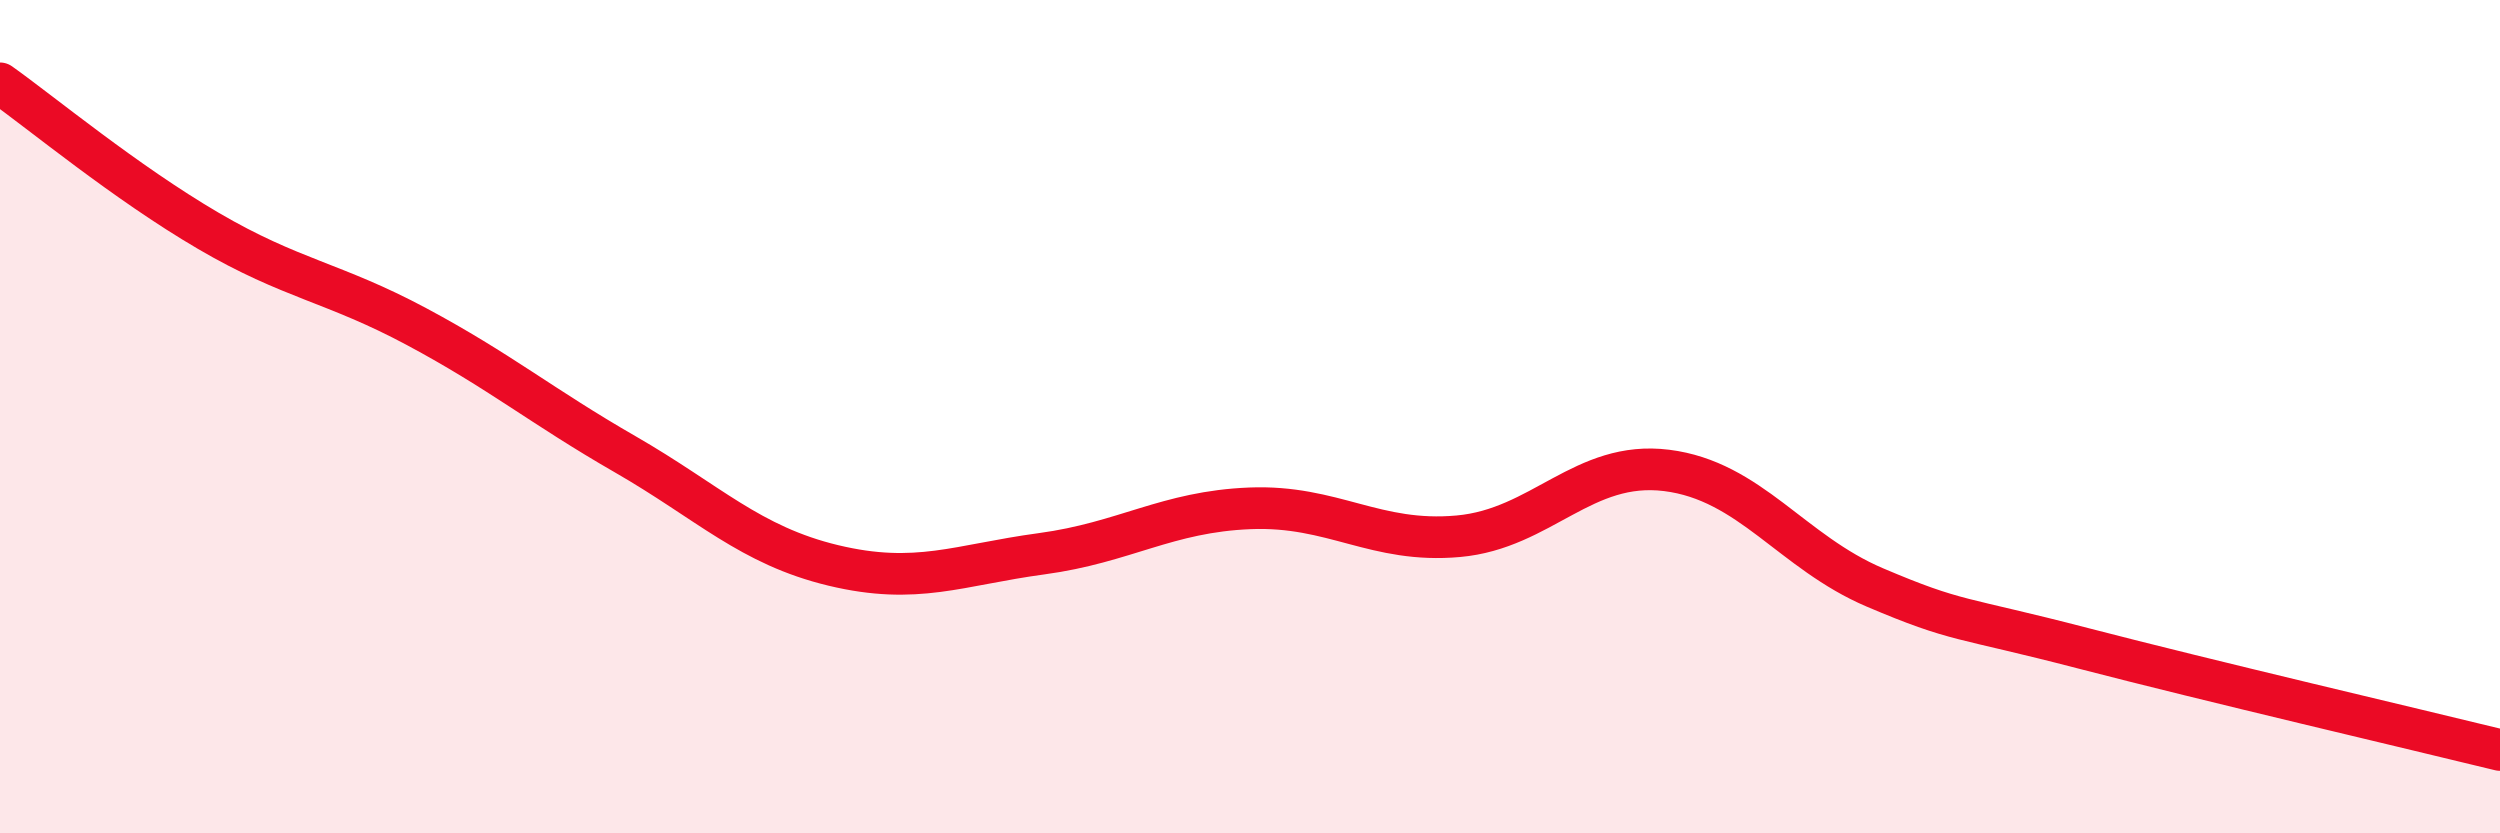
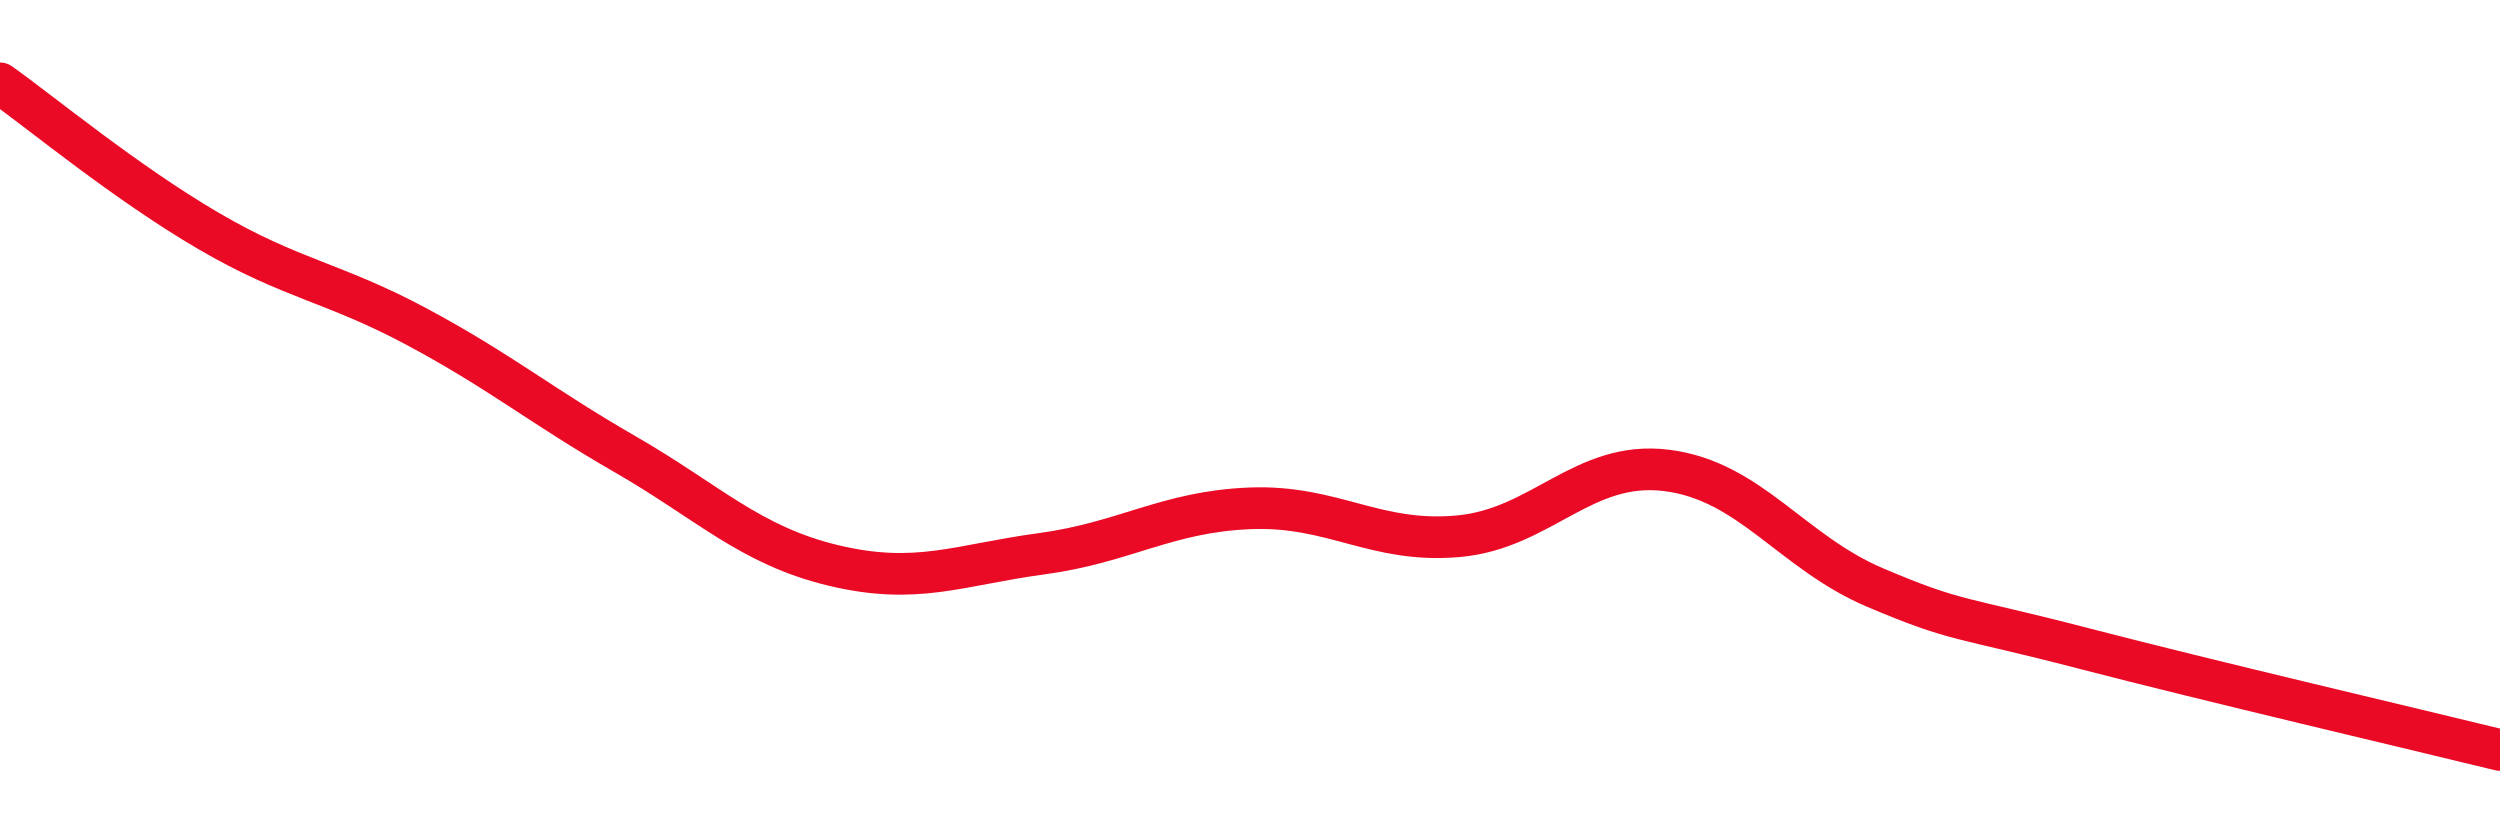
<svg xmlns="http://www.w3.org/2000/svg" width="60" height="20" viewBox="0 0 60 20">
-   <path d="M 0,2 C 1,2.71 3,4.37 5,5.54 C 7,6.71 8,6.77 10,7.84 C 12,8.91 13,9.75 15,10.9 C 17,12.05 18,13.09 20,13.57 C 22,14.05 23,13.56 25,13.29 C 27,13.02 28,12.28 30,12.2 C 32,12.12 33,13.05 35,12.87 C 37,12.69 38,11.04 40,11.29 C 42,11.54 43,13.25 45,14.1 C 47,14.95 47,14.78 50,15.56 C 53,16.34 58,17.51 60,18L60 20L0 20Z" fill="#EB0A25" opacity="0.1" stroke-linecap="round" stroke-linejoin="round" />
  <path d="M 0,2 C 1,2.71 3,4.37 5,5.54 C 7,6.71 8,6.77 10,7.84 C 12,8.91 13,9.75 15,10.9 C 17,12.05 18,13.09 20,13.57 C 22,14.05 23,13.56 25,13.29 C 27,13.02 28,12.28 30,12.2 C 32,12.12 33,13.05 35,12.87 C 37,12.69 38,11.04 40,11.29 C 42,11.54 43,13.25 45,14.1 C 47,14.95 47,14.78 50,15.56 C 53,16.34 58,17.51 60,18" stroke="#EB0A25" stroke-width="1" fill="none" stroke-linecap="round" stroke-linejoin="round" />
</svg>